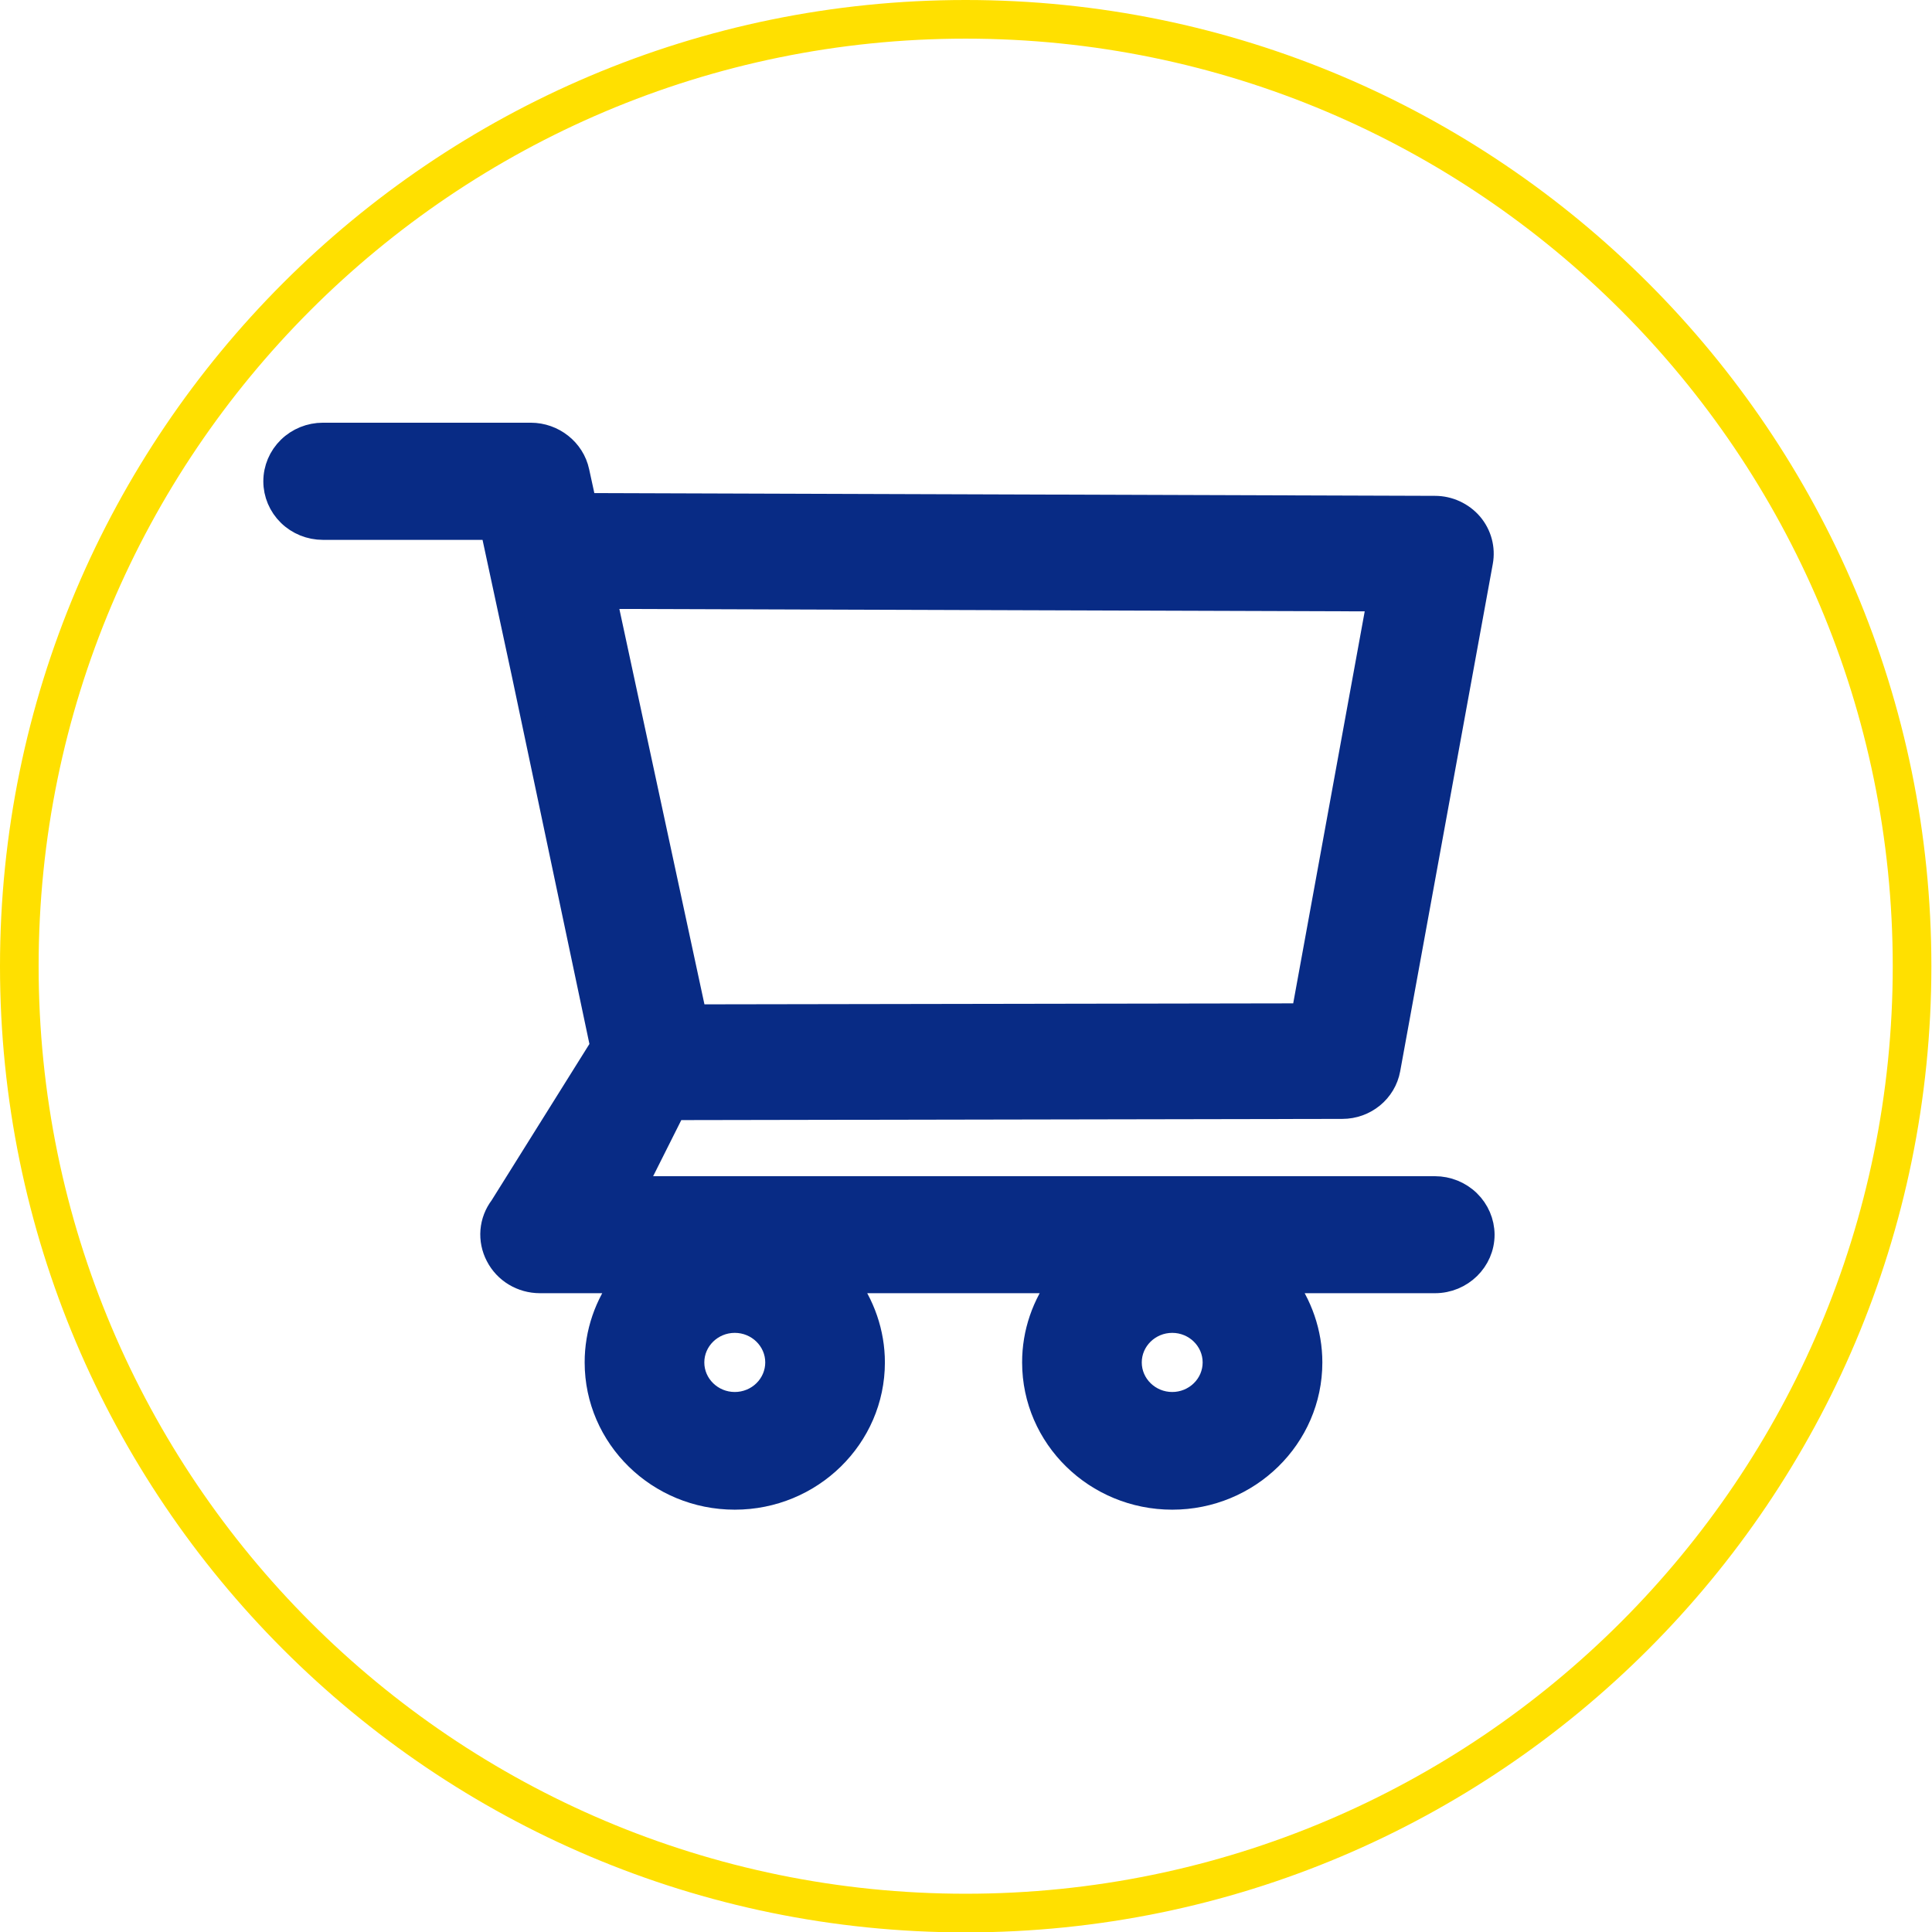
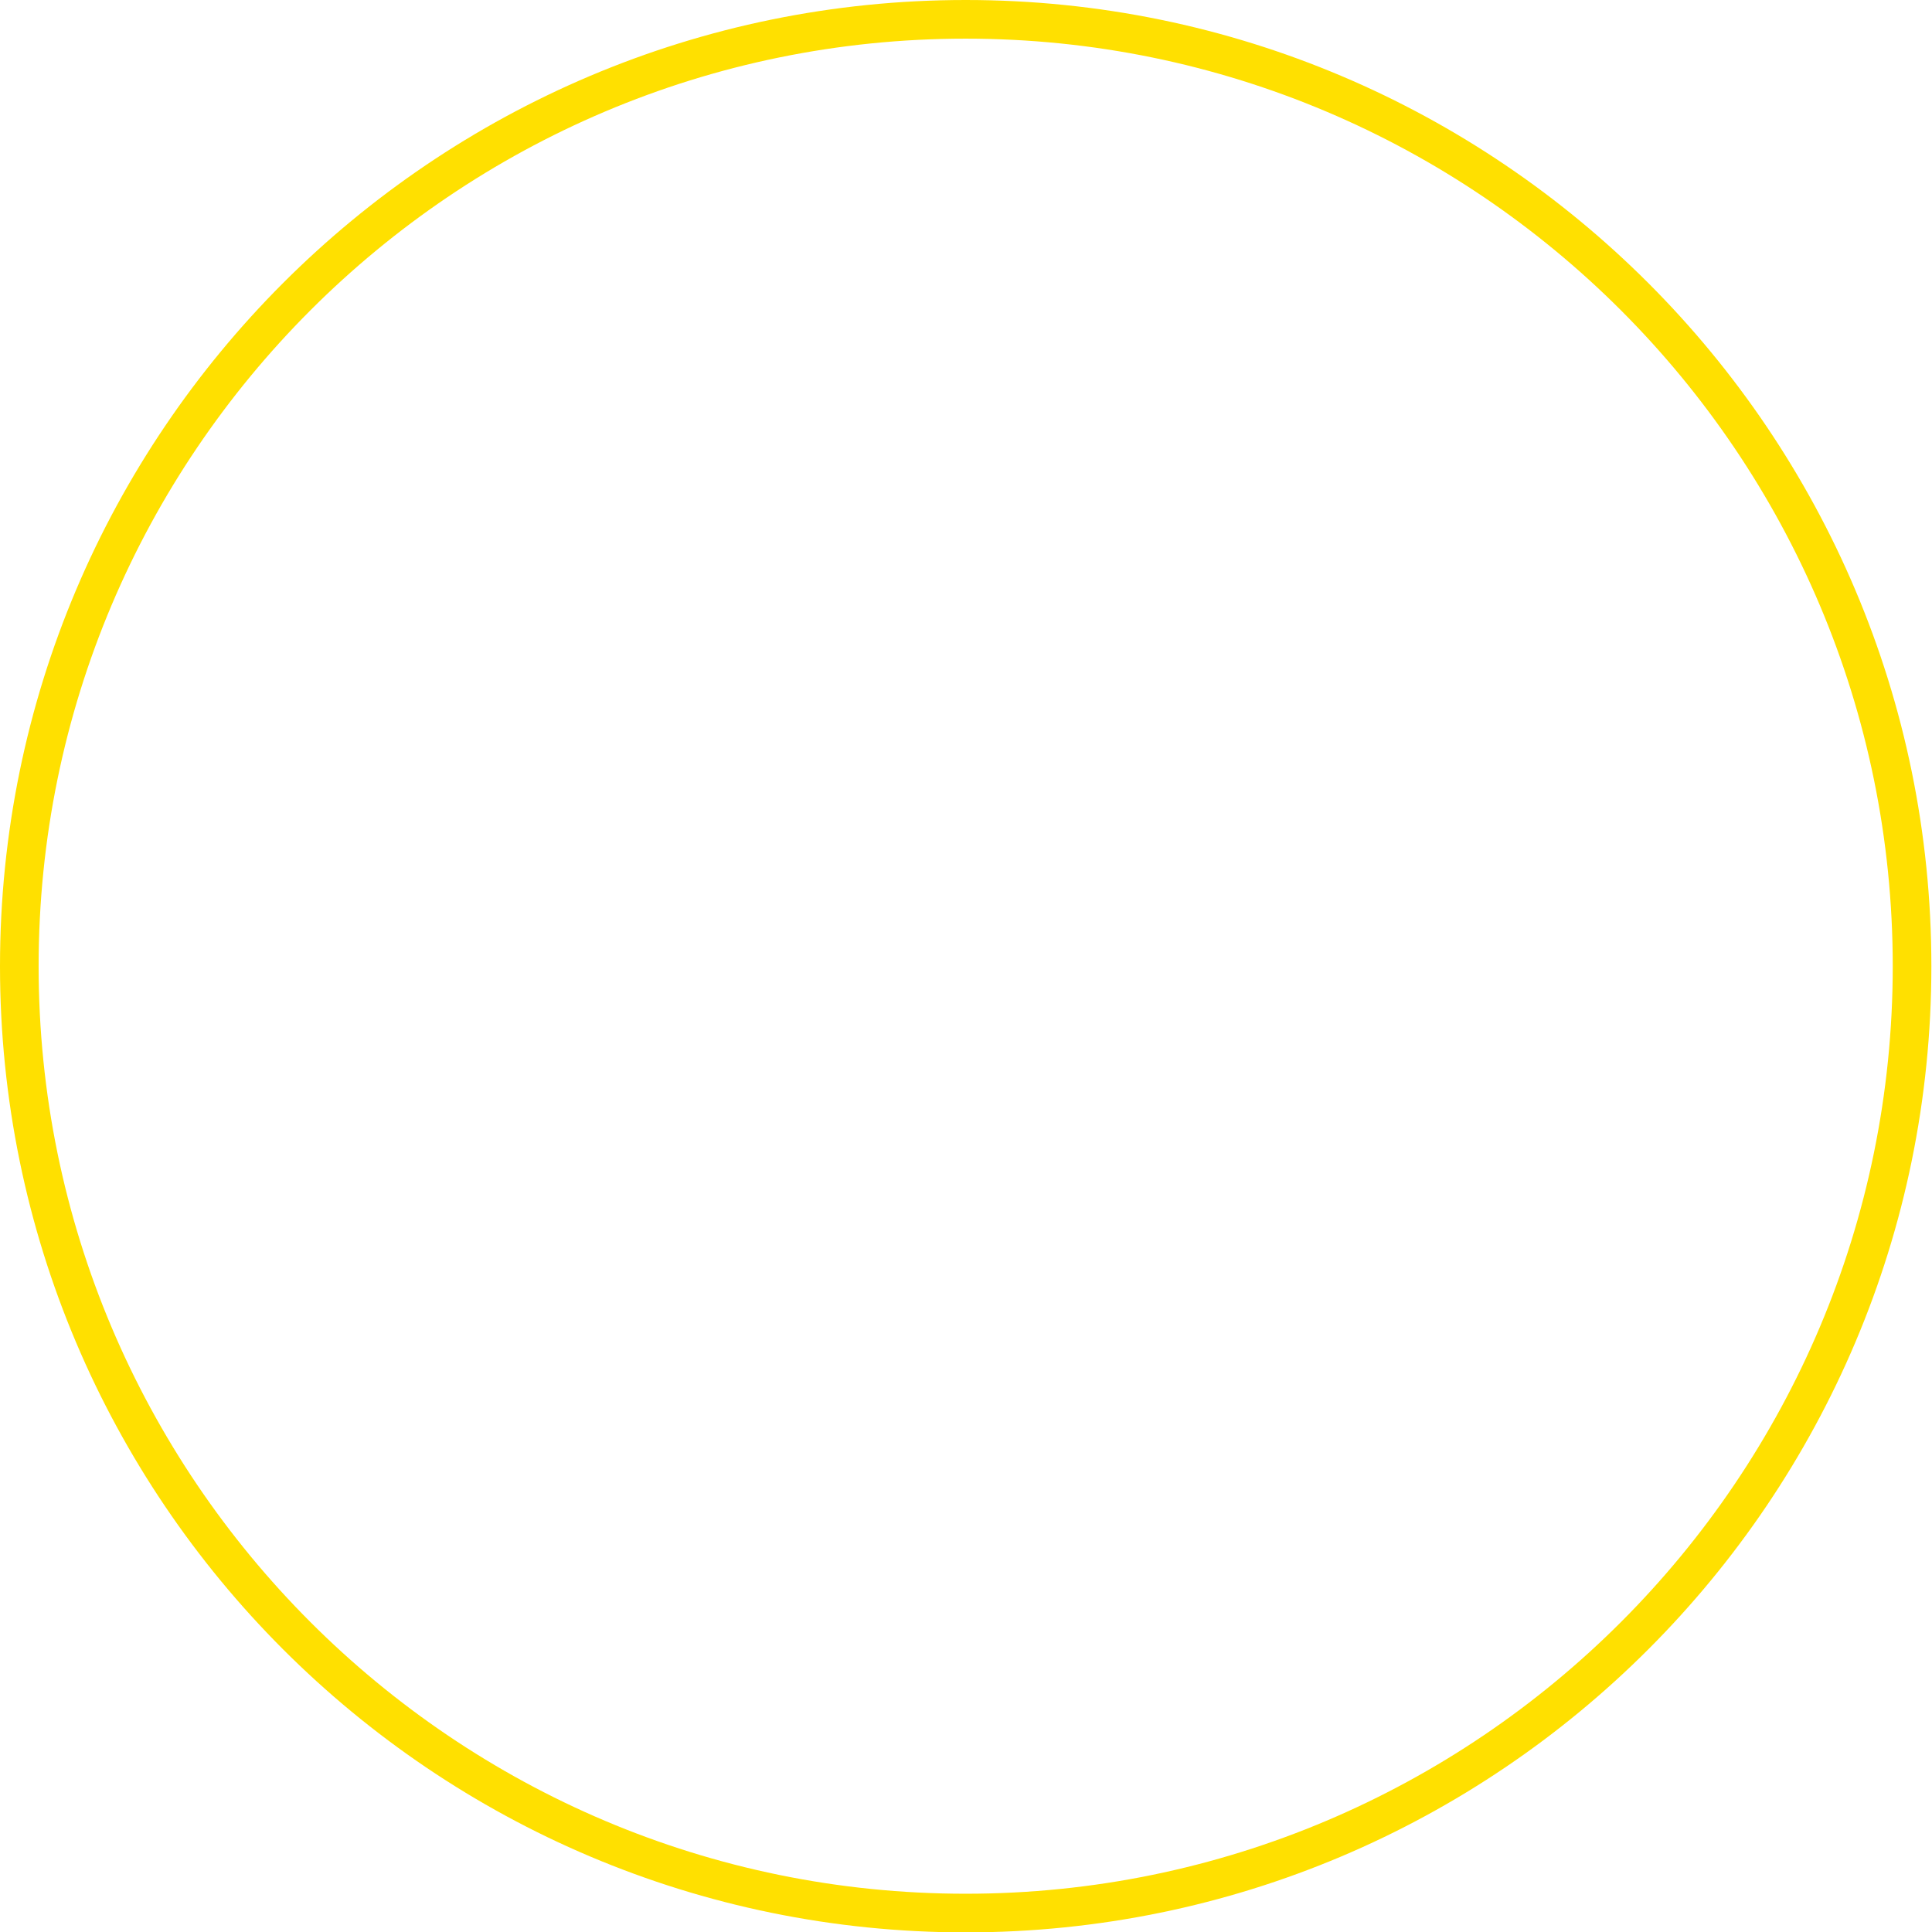
<svg xmlns="http://www.w3.org/2000/svg" xmlns:ns1="http://www.serif.com/" width="100%" height="100%" viewBox="0 0 40 40" version="1.1" xml:space="preserve" style="fill-rule:evenodd;clip-rule:evenodd;">
  <g id="Монтажная-область1" ns1:id="Монтажная область1" transform="matrix(1.481,0,0,1.667,0,0)">
-     <rect x="0" y="0" width="27" height="24" style="fill:none;" />
    <g transform="matrix(0.675,0,0,0.6,0,0)">
      <path d="M20,0C31.038,0 40,8.962 40,20C40,31.038 31.038,40 20,40C8.962,40 0,31.038 0,20C0,8.962 8.962,0 20,0ZM20,0.8C30.597,0.8 39.2,9.403 39.2,20C39.2,30.597 30.597,39.2 20,39.2C9.403,39.2 0.8,30.597 0.8,20C0.8,9.403 9.403,0.8 20,0.8Z" style="fill:rgb(255,224,0);" />
    </g>
    <g transform="matrix(0.675,0,0,0.6,3.175,4.8)">
-       <path d="M25.014,16.597L8.418,16.597L9.252,14.936L23.096,14.911C23.564,14.911 23.966,14.584 24.049,14.131L25.967,3.629C26.017,3.354 25.942,3.07 25.758,2.854C25.667,2.748 25.553,2.663 25.425,2.604C25.297,2.545 25.158,2.514 25.016,2.514L7.404,2.456L7.253,1.764C7.159,1.322 6.752,1 6.289,1L1.984,1C1.723,1 1.473,1.101 1.288,1.282C1.104,1.462 1,1.707 1,1.963C1,2.218 1.104,2.463 1.288,2.643C1.473,2.824 1.723,2.925 1.984,2.925L5.492,2.925L6.15,5.985L7.769,13.657L5.685,16.987C5.576,17.13 5.511,17.299 5.496,17.477C5.482,17.654 5.518,17.832 5.601,17.99C5.768,18.315 6.105,18.519 6.479,18.519L8.229,18.519C7.856,19.004 7.654,19.595 7.655,20.202C7.655,21.746 8.937,23 10.514,23C12.091,23 13.373,21.746 13.373,20.202C13.373,19.594 13.167,19.002 12.799,18.519L17.289,18.519C16.916,19.004 16.714,19.595 16.715,20.202C16.715,21.746 17.996,23 19.574,23C21.151,23 22.433,21.746 22.433,20.202C22.433,19.594 22.227,19.002 21.859,18.519L25.016,18.519C25.557,18.519 26,18.088 26,17.557C25.998,17.302 25.894,17.058 25.709,16.878C25.524,16.698 25.274,16.597 25.014,16.597ZM7.814,4.354L23.86,4.406L22.288,13.019L9.684,13.04L7.814,4.354ZM10.514,21.064C10.029,21.064 9.633,20.677 9.633,20.202C9.633,19.727 10.029,19.34 10.514,19.34C10.999,19.34 11.395,19.727 11.395,20.202C11.395,20.43 11.302,20.65 11.137,20.811C10.972,20.973 10.748,21.064 10.514,21.064ZM19.574,21.064C19.089,21.064 18.693,20.677 18.693,20.202C18.693,19.727 19.089,19.34 19.574,19.34C20.059,19.34 20.454,19.727 20.454,20.202C20.454,20.43 20.362,20.65 20.196,20.811C20.031,20.973 19.807,21.064 19.574,21.064Z" style="fill:rgb(8,43,133);fill-rule:nonzero;stroke:rgb(8,43,133);stroke-width:0.5px;" />
-     </g>
+       </g>
  </g>
</svg>